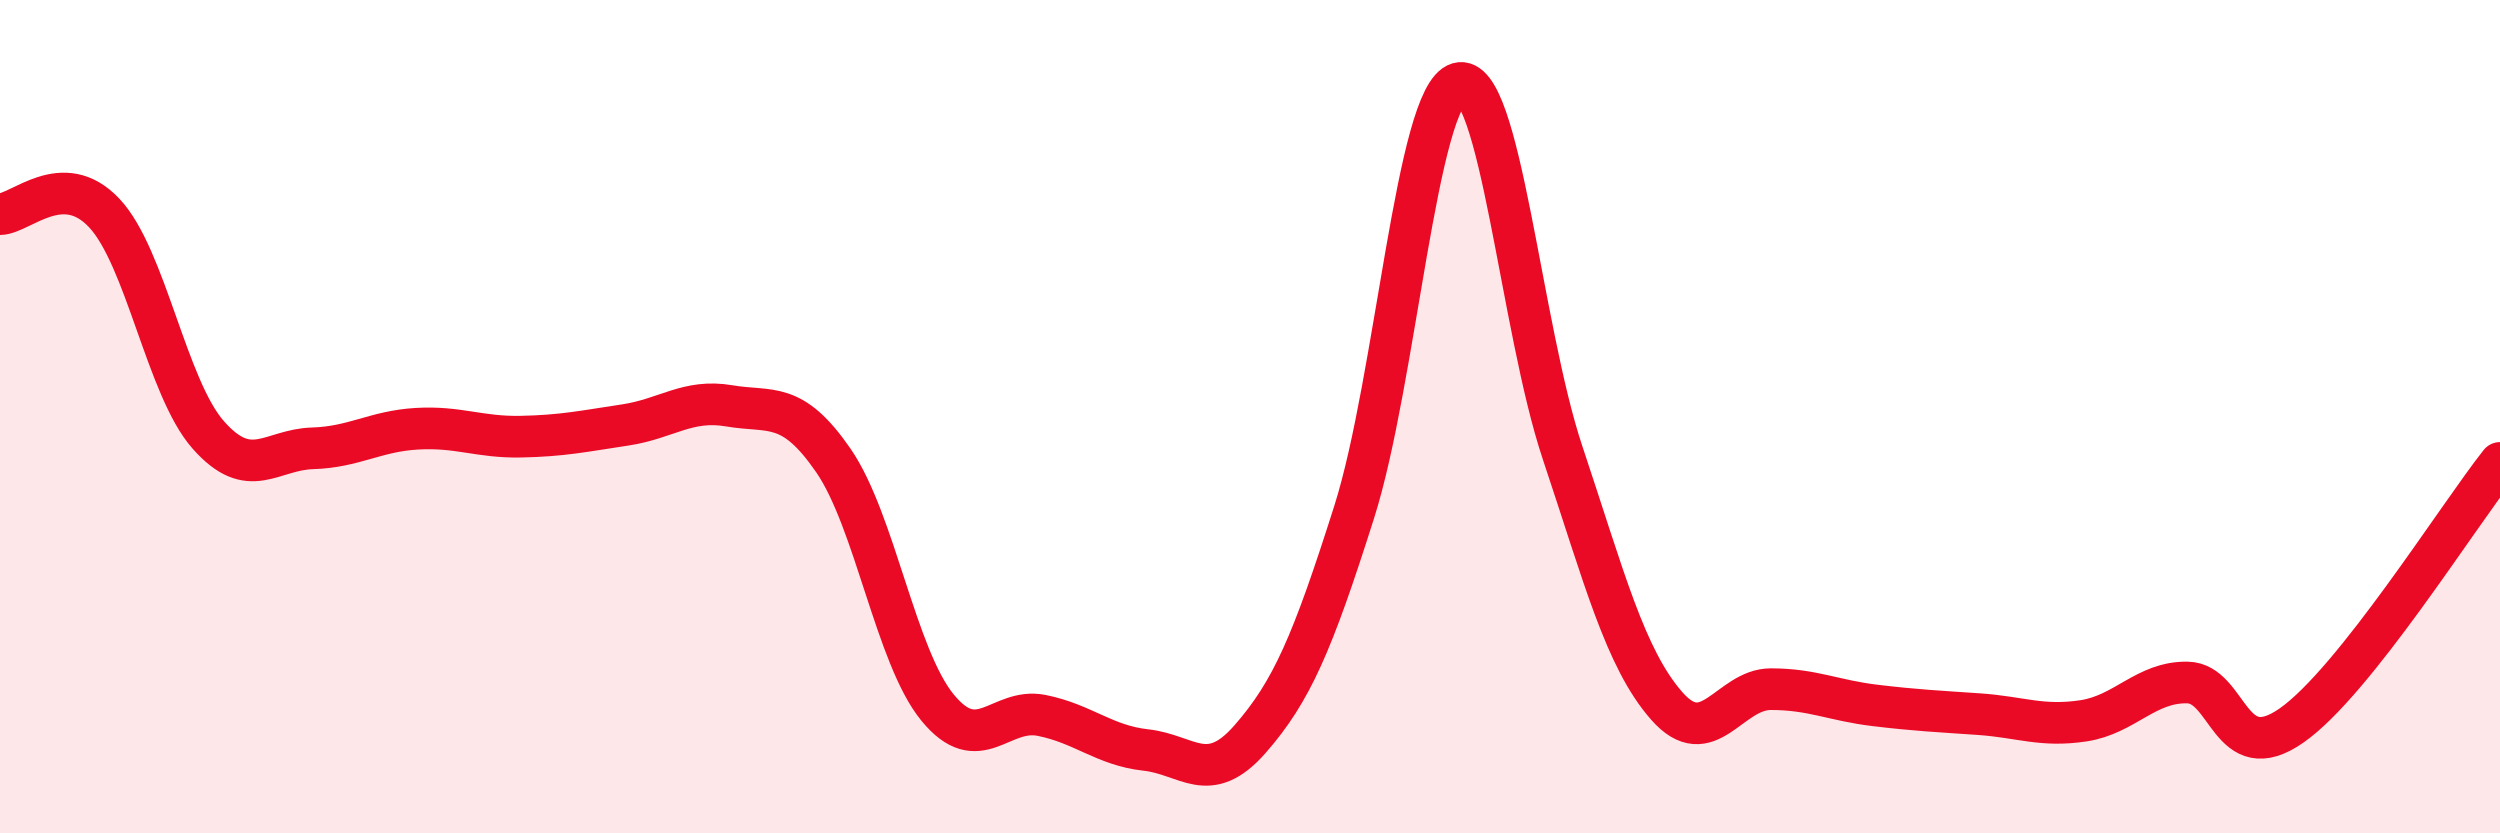
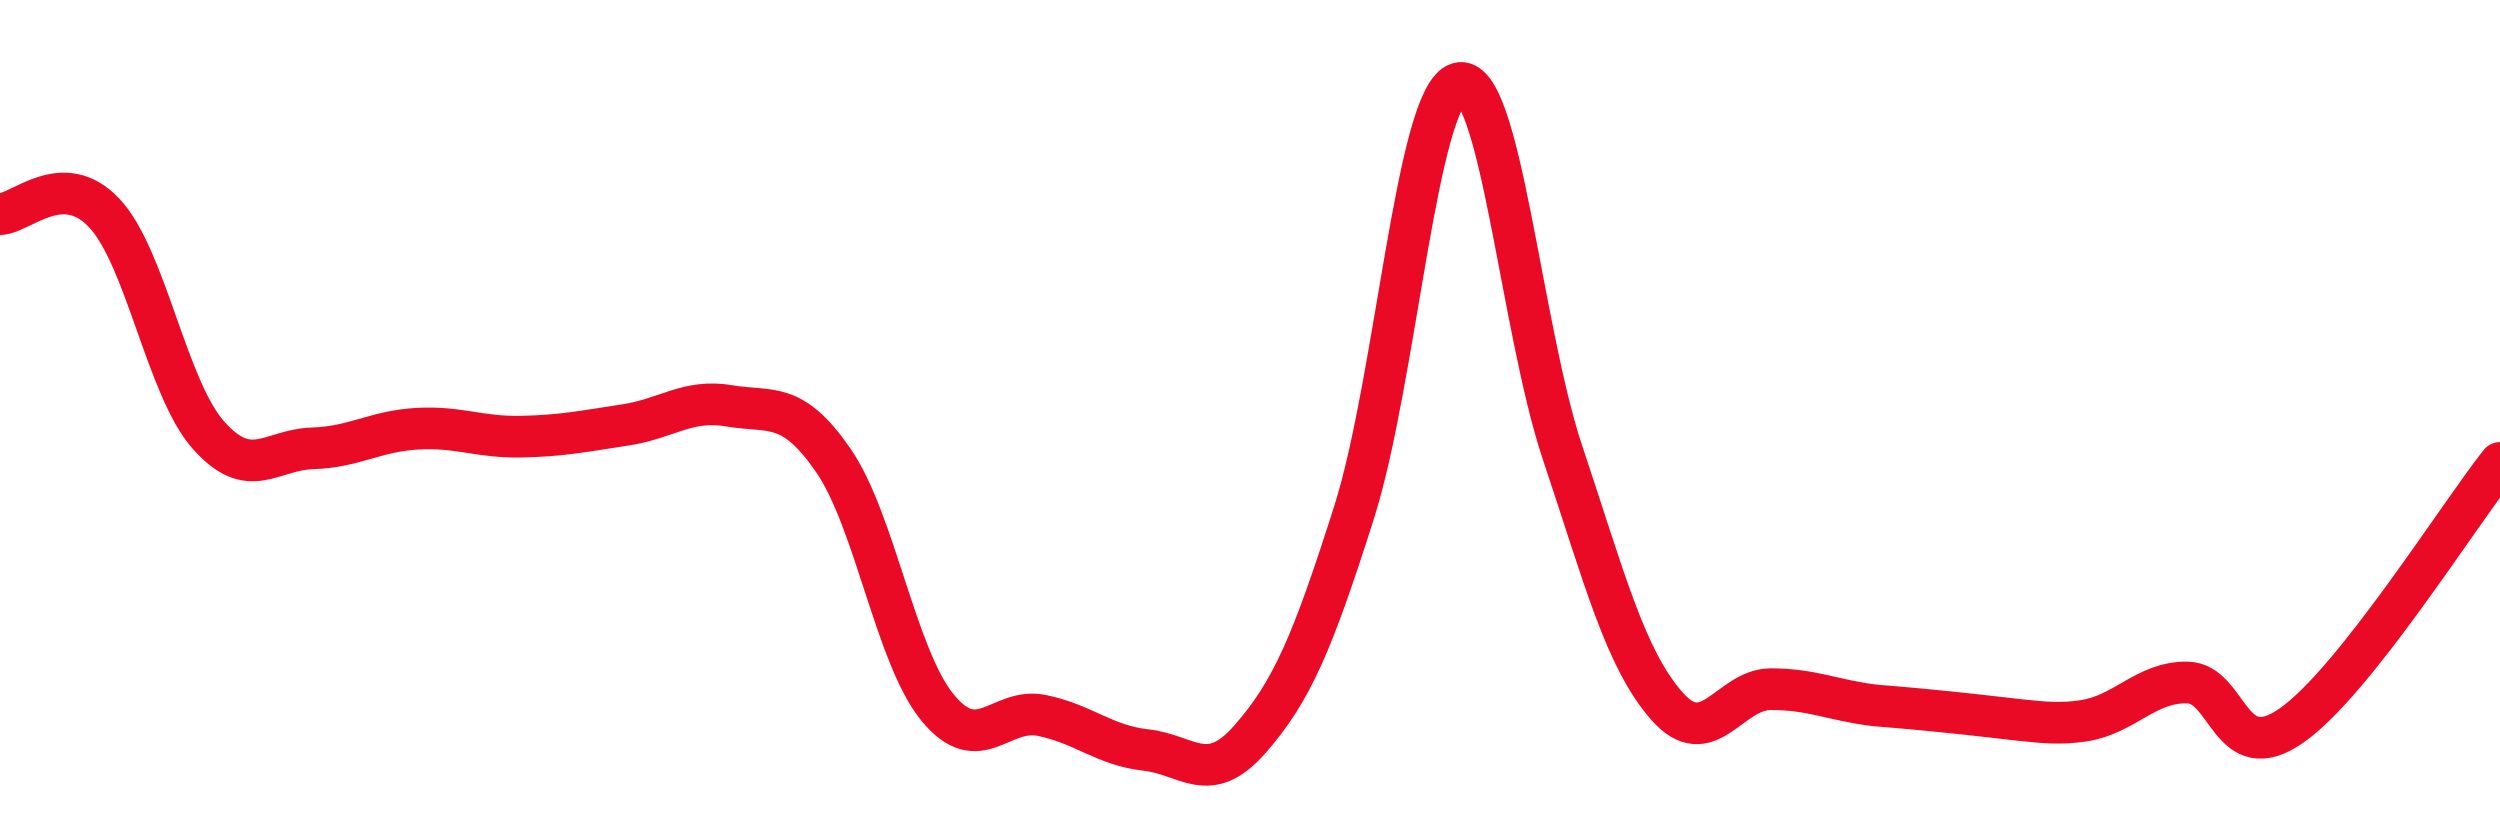
<svg xmlns="http://www.w3.org/2000/svg" width="60" height="20" viewBox="0 0 60 20">
-   <path d="M 0,5.14 C 0.5,5.13 1.5,4.05 2.5,5.11 C 3.5,6.17 4,9.31 5,10.44 C 6,11.57 6.5,10.79 7.5,10.76 C 8.5,10.73 9,10.35 10,10.29 C 11,10.23 11.5,10.5 12.5,10.48 C 13.5,10.46 14,10.35 15,10.2 C 16,10.05 16.5,9.57 17.5,9.74 C 18.5,9.91 19,9.6 20,11.05 C 21,12.5 21.5,15.76 22.5,16.98 C 23.5,18.2 24,16.97 25,17.17 C 26,17.37 26.5,17.89 27.5,18 C 28.5,18.11 29,18.88 30,17.74 C 31,16.6 31.5,15.44 32.5,12.29 C 33.5,9.14 34,2.29 35,2 C 36,1.71 36.5,7.87 37.5,10.86 C 38.5,13.85 39,15.8 40,16.94 C 41,18.08 41.5,16.54 42.5,16.54 C 43.5,16.54 44,16.81 45,16.93 C 46,17.05 46.5,17.07 47.5,17.14 C 48.5,17.21 49,17.45 50,17.3 C 51,17.15 51.5,16.36 52.5,16.38 C 53.5,16.4 53.5,18.46 55,17.41 C 56.5,16.36 59,12.37 60,11.11L60 20L0 20Z" fill="#EB0A25" opacity="0.1" stroke-linecap="round" stroke-linejoin="round" />
-   <path d="M 0,5.14 C 0.5,5.13 1.5,4.05 2.5,5.11 C 3.5,6.17 4,9.31 5,10.44 C 6,11.57 6.5,10.79 7.5,10.76 C 8.5,10.73 9,10.35 10,10.29 C 11,10.23 11.5,10.5 12.5,10.48 C 13.5,10.46 14,10.35 15,10.2 C 16,10.05 16.5,9.57 17.5,9.74 C 18.5,9.91 19,9.6 20,11.05 C 21,12.5 21.5,15.76 22.5,16.98 C 23.5,18.2 24,16.97 25,17.17 C 26,17.37 26.5,17.89 27.5,18 C 28.5,18.11 29,18.88 30,17.74 C 31,16.6 31.5,15.44 32.5,12.29 C 33.5,9.14 34,2.29 35,2 C 36,1.71 36.5,7.87 37.5,10.86 C 38.5,13.85 39,15.8 40,16.94 C 41,18.08 41.5,16.54 42.5,16.54 C 43.5,16.54 44,16.81 45,16.93 C 46,17.05 46.5,17.07 47.5,17.14 C 48.5,17.21 49,17.45 50,17.3 C 51,17.15 51.5,16.36 52.5,16.38 C 53.5,16.4 53.5,18.46 55,17.41 C 56.5,16.36 59,12.37 60,11.11" stroke="#EB0A25" stroke-width="1" fill="none" stroke-linecap="round" stroke-linejoin="round" />
+   <path d="M 0,5.14 C 0.5,5.13 1.5,4.05 2.5,5.11 C 3.5,6.17 4,9.31 5,10.44 C 6,11.57 6.5,10.79 7.5,10.76 C 8.5,10.73 9,10.35 10,10.29 C 11,10.23 11.5,10.5 12.5,10.48 C 13.5,10.46 14,10.35 15,10.2 C 16,10.05 16.5,9.57 17.5,9.74 C 18.5,9.91 19,9.6 20,11.05 C 21,12.5 21.5,15.76 22.5,16.98 C 23.5,18.2 24,16.97 25,17.17 C 26,17.37 26.5,17.89 27.5,18 C 28.5,18.11 29,18.88 30,17.74 C 31,16.6 31.5,15.44 32.5,12.29 C 33.5,9.14 34,2.29 35,2 C 36,1.71 36.5,7.87 37.5,10.86 C 38.5,13.85 39,15.8 40,16.94 C 41,18.08 41.5,16.54 42.5,16.54 C 43.5,16.54 44,16.81 45,16.93 C 48.5,17.21 49,17.45 50,17.3 C 51,17.15 51.5,16.36 52.5,16.38 C 53.5,16.4 53.5,18.46 55,17.41 C 56.5,16.36 59,12.37 60,11.11" stroke="#EB0A25" stroke-width="1" fill="none" stroke-linecap="round" stroke-linejoin="round" />
</svg>